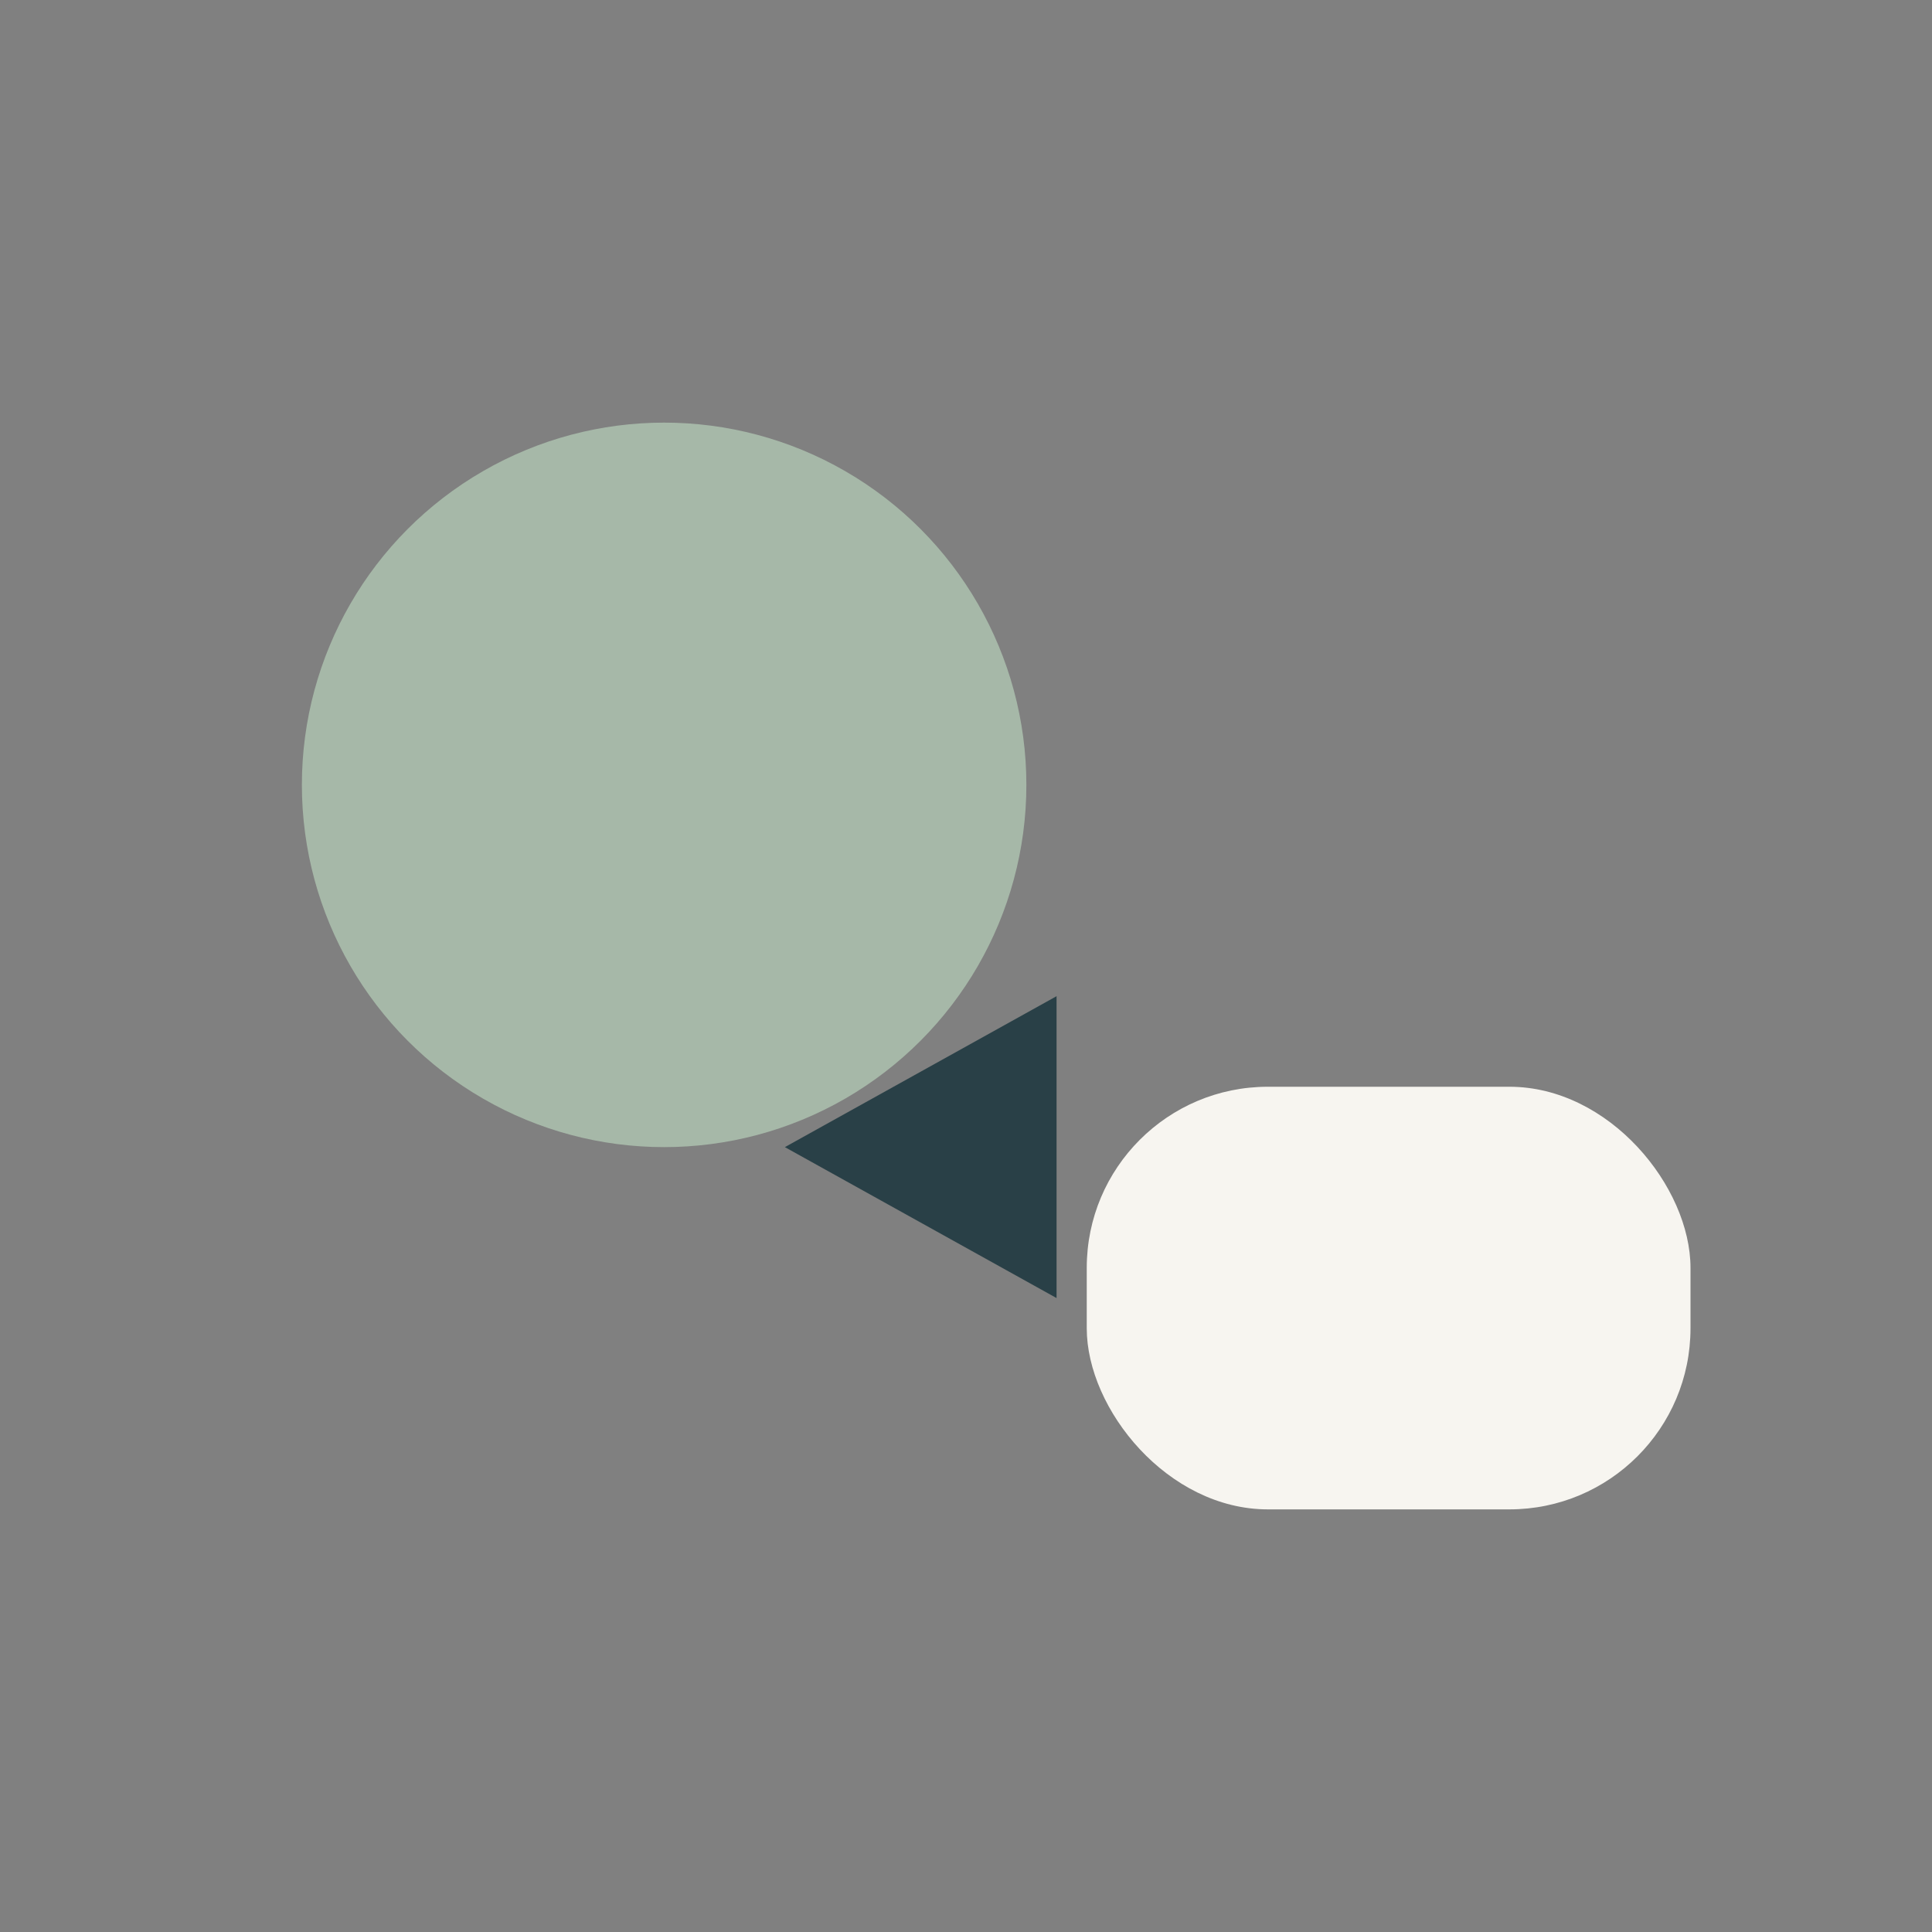
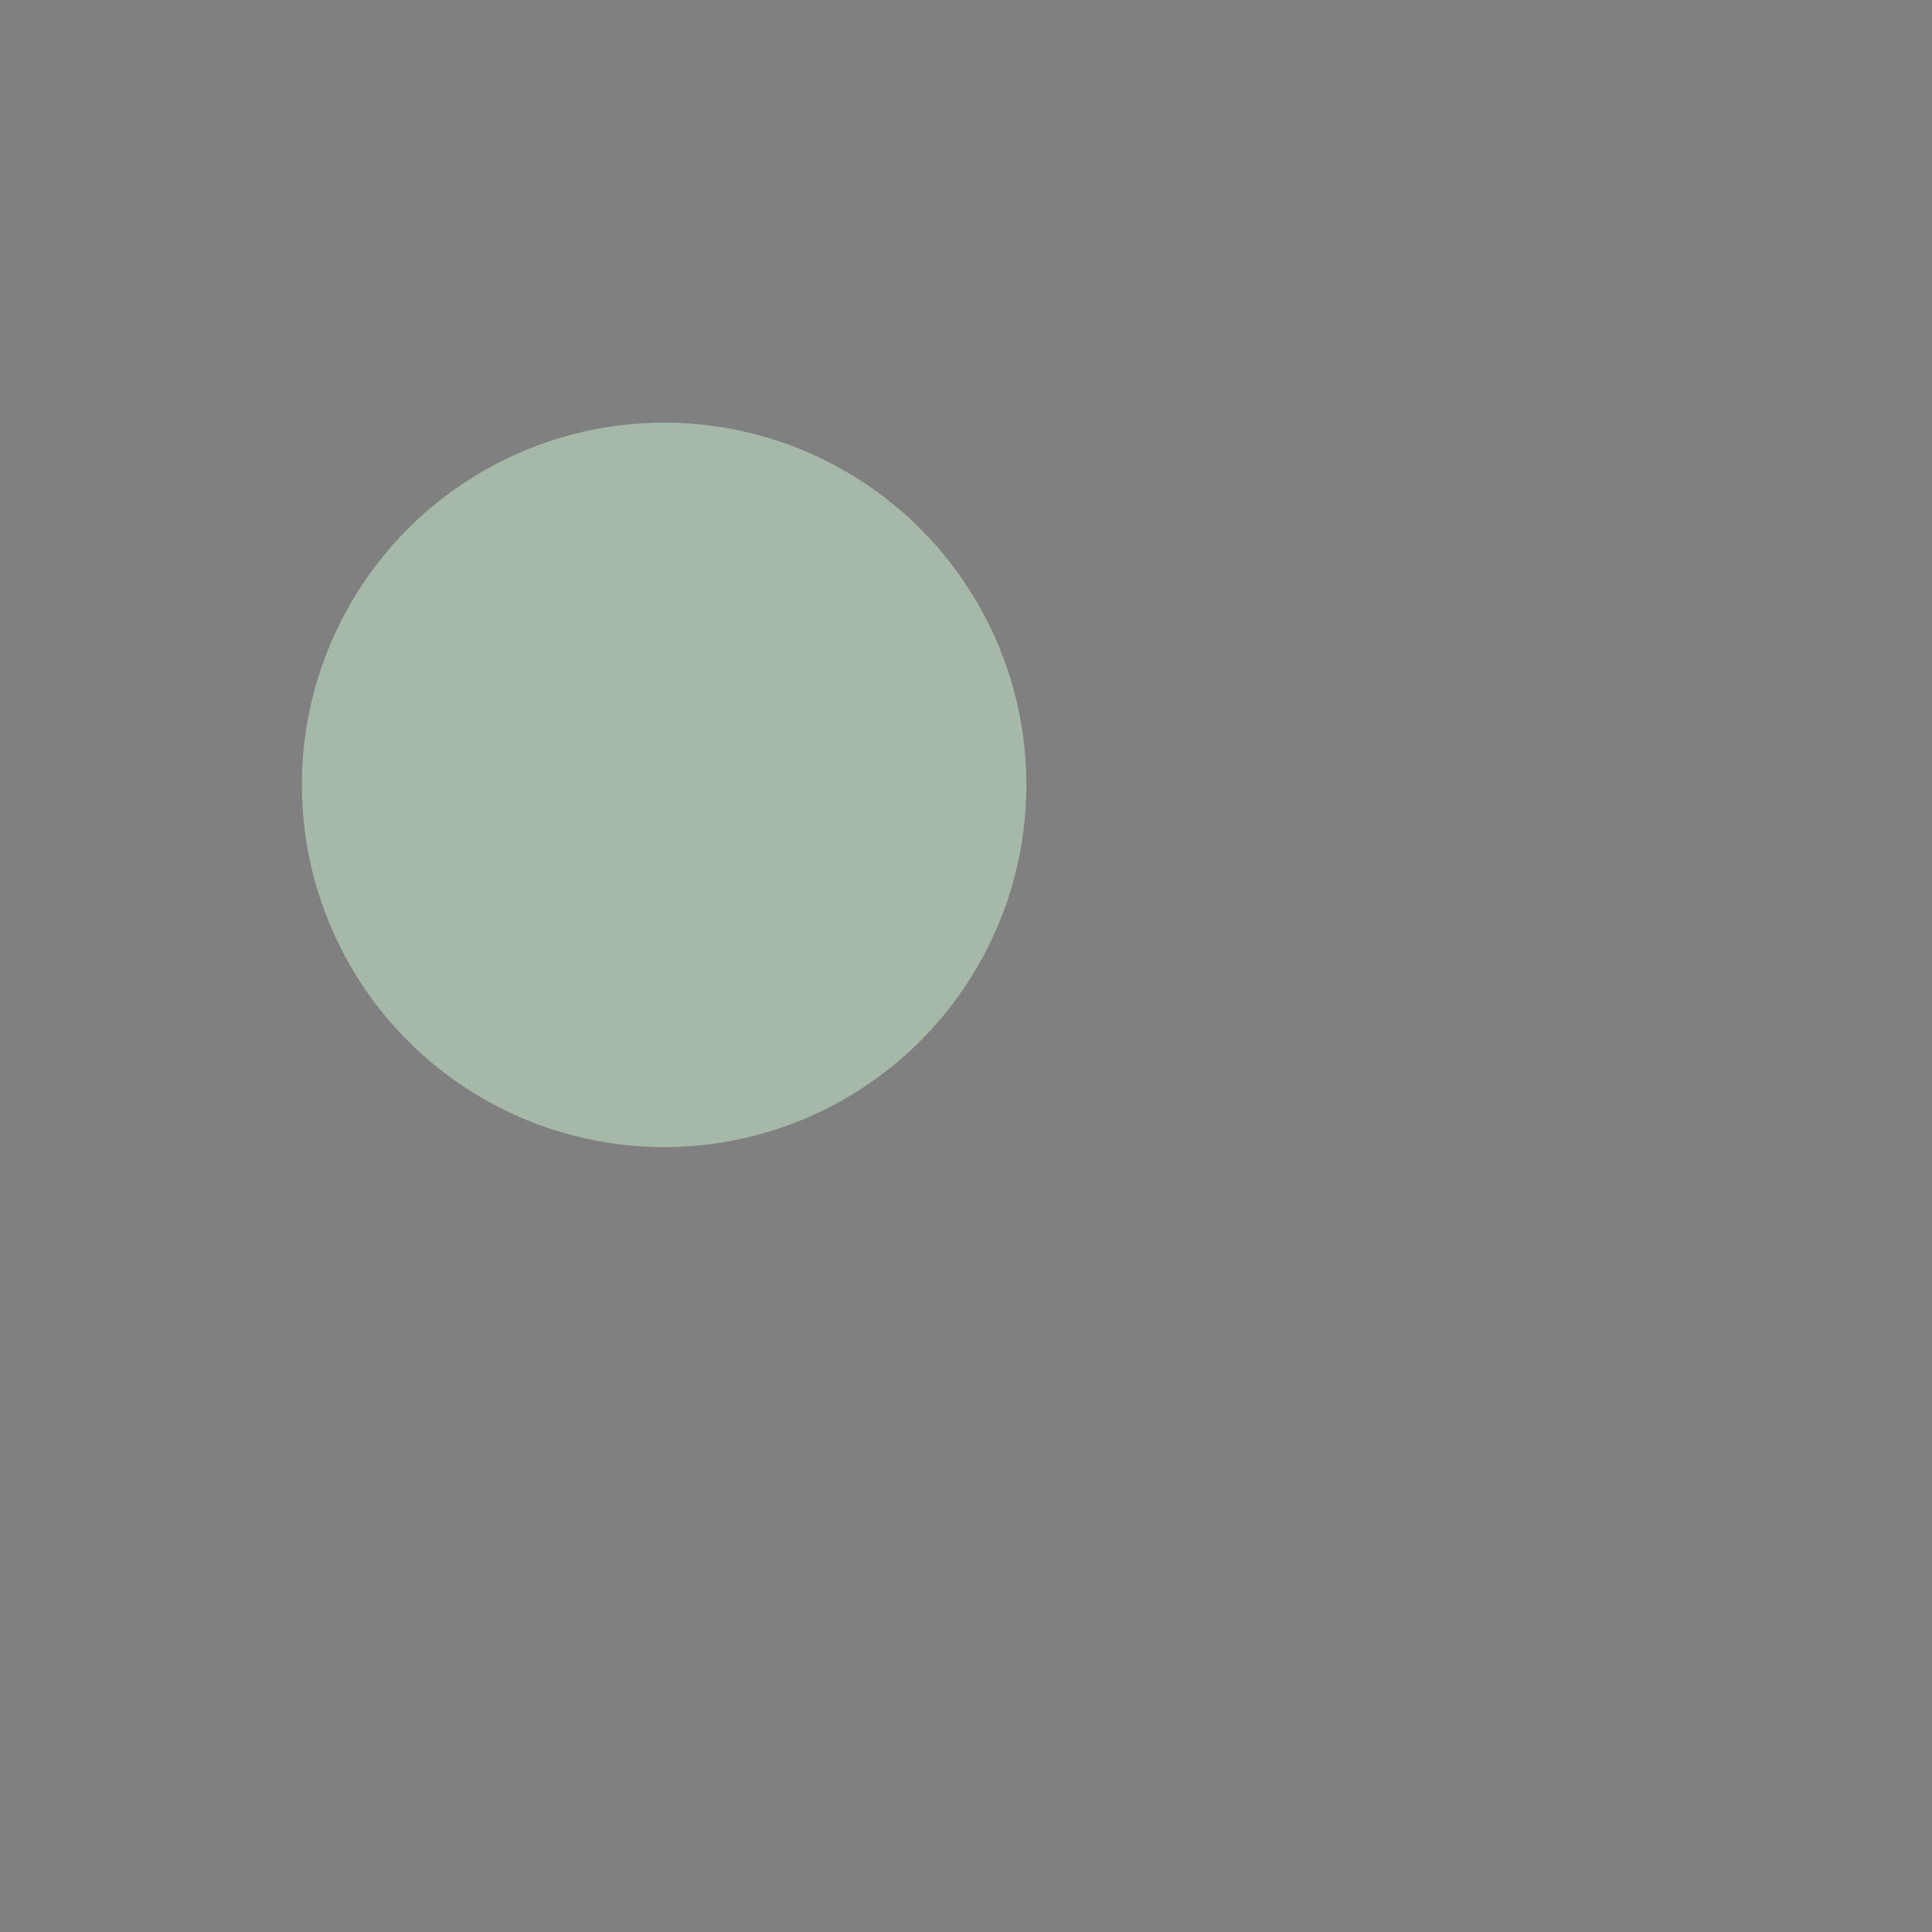
<svg xmlns="http://www.w3.org/2000/svg" width="32" height="32" viewBox="0 0 32 32">
  <rect x="0" y="0" width="32" height="32" fill="#808080" stroke="none" />
  <circle cx="11" cy="13" r="6" fill="#A6B8A8" />
-   <rect x="18" y="18" width="10" height="7" rx="3" fill="#F7F5F0" />
-   <path d="M13 19l4.5 2.5v-5z" fill="#294047" />
</svg>